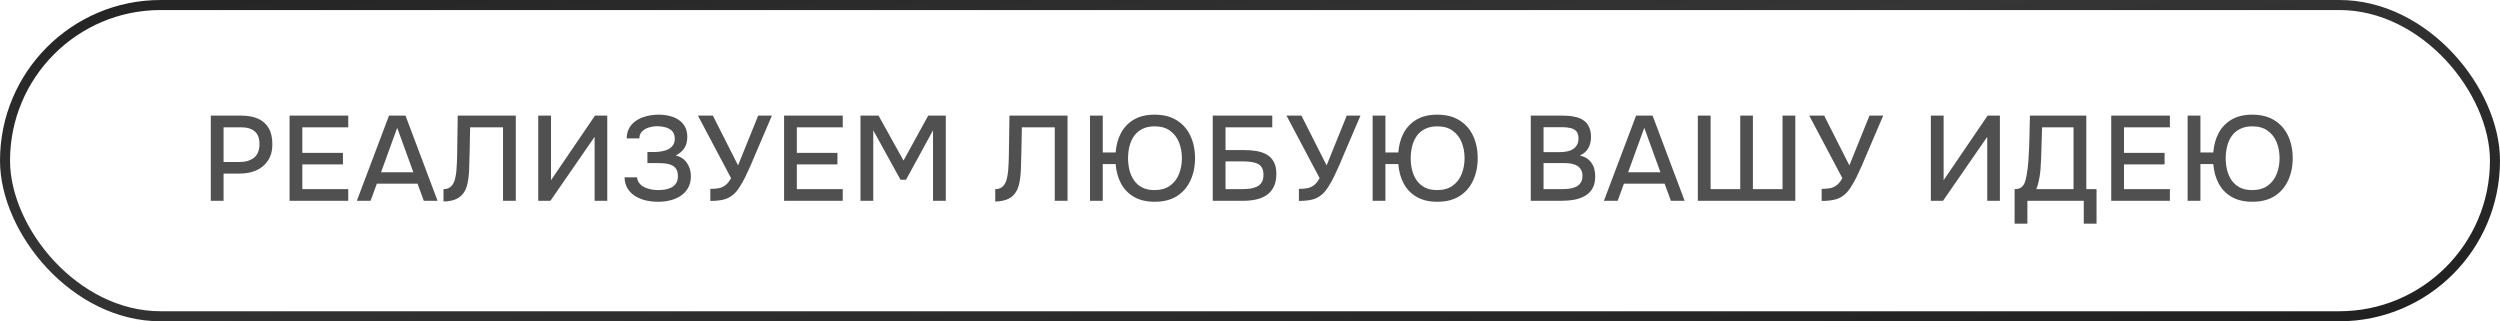
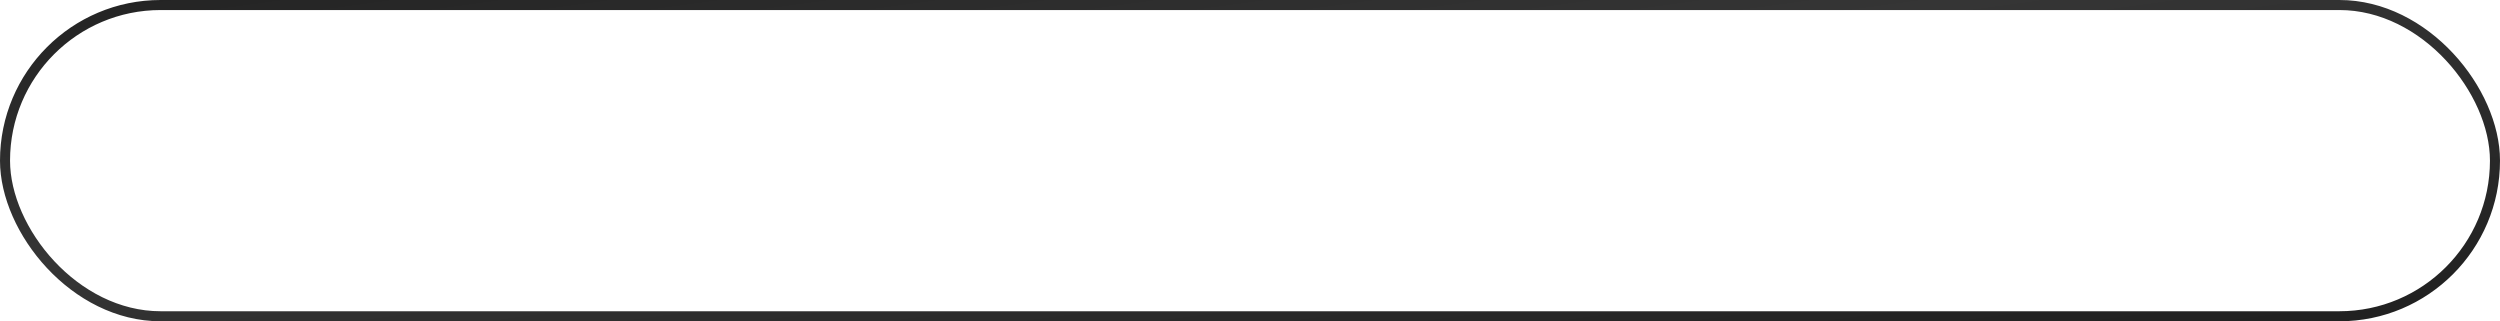
<svg xmlns="http://www.w3.org/2000/svg" width="249" height="32" viewBox="0 0 249 32" fill="none">
  <rect x="0.5" y="0.5" width="248" height="31" rx="15.5" stroke="url(#paint0_linear_728_57580)" />
-   <path d="M20.996 20V11.516H24.056C24.688 11.516 25.232 11.616 25.688 11.816C26.152 12.016 26.508 12.328 26.756 12.752C27.004 13.168 27.128 13.708 27.128 14.372C27.128 15.012 26.984 15.548 26.696 15.98C26.416 16.412 26.032 16.74 25.544 16.964C25.056 17.18 24.5 17.288 23.876 17.288H22.268V20H20.996ZM22.268 16.136H23.828C24.436 16.136 24.924 15.996 25.292 15.716C25.66 15.428 25.844 14.968 25.844 14.336C25.844 13.784 25.692 13.372 25.388 13.1C25.084 12.82 24.624 12.68 24.008 12.68H22.268V16.136ZM28.841 20V11.516H34.685V12.68H30.113V15.224H34.157V16.376H30.113V18.836H34.685V20H28.841ZM35.541 20L38.745 11.516H40.389L43.581 20H42.213L41.589 18.296H37.533L36.909 20H35.541ZM37.953 17.156H41.169L39.561 12.728L37.953 17.156ZM44.173 20.072V18.836C44.397 18.836 44.585 18.792 44.737 18.704C44.897 18.608 45.025 18.48 45.121 18.32C45.225 18.152 45.297 17.964 45.337 17.756C45.393 17.516 45.433 17.268 45.457 17.012C45.481 16.756 45.497 16.5 45.505 16.244C45.521 15.988 45.529 15.748 45.529 15.524L45.589 11.516H51.373V20H50.101V12.68H46.825L46.777 15.116C46.761 15.708 46.745 16.276 46.729 16.82C46.713 17.356 46.657 17.844 46.561 18.284C46.473 18.716 46.305 19.076 46.057 19.364C45.857 19.596 45.605 19.768 45.301 19.88C45.005 19.992 44.629 20.056 44.173 20.072ZM53.608 20V11.516H54.88V17.948L59.26 11.516H60.484V20H59.224V13.628L54.82 20H53.608ZM65.563 20.096C65.139 20.096 64.727 20.052 64.327 19.964C63.935 19.868 63.583 19.724 63.271 19.532C62.959 19.34 62.707 19.092 62.515 18.788C62.323 18.476 62.219 18.1 62.203 17.66H63.451C63.475 17.892 63.551 18.088 63.679 18.248C63.807 18.408 63.971 18.54 64.171 18.644C64.371 18.74 64.591 18.812 64.831 18.86C65.071 18.908 65.315 18.932 65.563 18.932C65.755 18.932 65.963 18.916 66.187 18.884C66.419 18.852 66.635 18.788 66.835 18.692C67.035 18.596 67.199 18.456 67.327 18.272C67.455 18.088 67.519 17.848 67.519 17.552C67.519 17.272 67.471 17.048 67.375 16.88C67.279 16.704 67.143 16.572 66.967 16.484C66.791 16.388 66.583 16.324 66.343 16.292C66.111 16.26 65.855 16.244 65.575 16.244H64.483V15.14H65.191C65.455 15.14 65.707 15.116 65.947 15.068C66.195 15.02 66.411 14.948 66.595 14.852C66.779 14.748 66.927 14.612 67.039 14.444C67.151 14.276 67.207 14.076 67.207 13.844C67.207 13.492 67.119 13.228 66.943 13.052C66.767 12.876 66.547 12.752 66.283 12.68C66.019 12.608 65.755 12.572 65.491 12.572C65.179 12.572 64.883 12.616 64.603 12.704C64.331 12.792 64.107 12.928 63.931 13.112C63.763 13.288 63.679 13.512 63.679 13.784H62.419C62.427 13.4 62.503 13.072 62.647 12.8C62.791 12.528 62.979 12.304 63.211 12.128C63.451 11.944 63.711 11.8 63.991 11.696C64.271 11.592 64.551 11.52 64.831 11.48C65.111 11.44 65.367 11.42 65.599 11.42C65.959 11.42 66.307 11.46 66.643 11.54C66.979 11.612 67.283 11.736 67.555 11.912C67.835 12.088 68.055 12.32 68.215 12.608C68.375 12.896 68.455 13.244 68.455 13.652C68.455 13.852 68.427 14.064 68.371 14.288C68.315 14.504 68.203 14.716 68.035 14.924C67.875 15.124 67.631 15.312 67.303 15.488C67.791 15.6 68.163 15.848 68.419 16.232C68.683 16.616 68.815 17.06 68.815 17.564C68.807 18.02 68.711 18.408 68.527 18.728C68.343 19.048 68.099 19.308 67.795 19.508C67.491 19.708 67.147 19.856 66.763 19.952C66.387 20.048 65.987 20.096 65.563 20.096ZM70.75 20.012V18.812C71.086 18.812 71.374 18.788 71.614 18.74C71.862 18.684 72.082 18.58 72.274 18.428C72.466 18.276 72.646 18.048 72.814 17.744L69.514 11.516H71.002L73.51 16.472L75.514 11.516H76.882L75.19 15.464C75.078 15.736 74.942 16.06 74.782 16.436C74.622 16.804 74.446 17.184 74.254 17.576C74.07 17.96 73.87 18.316 73.654 18.644C73.446 18.972 73.226 19.228 72.994 19.412C72.706 19.652 72.378 19.812 72.01 19.892C71.65 19.972 71.23 20.012 70.75 20.012ZM78.094 20V11.516H83.938V12.68H79.366V15.224H83.41V16.376H79.366V18.836H83.938V20H78.094ZM85.705 20V11.516H87.505L89.989 15.992L92.449 11.516H94.201V20H92.929V12.98L90.241 17.9H89.689L86.977 12.98V20H85.705ZM99.126 20.072V18.836C99.35 18.836 99.538 18.792 99.69 18.704C99.85 18.608 99.978 18.48 100.074 18.32C100.178 18.152 100.25 17.964 100.29 17.756C100.346 17.516 100.386 17.268 100.41 17.012C100.434 16.756 100.45 16.5 100.458 16.244C100.474 15.988 100.482 15.748 100.482 15.524L100.542 11.516H106.326V20H105.054V12.68H101.778L101.73 15.116C101.714 15.708 101.698 16.276 101.682 16.82C101.666 17.356 101.61 17.844 101.514 18.284C101.426 18.716 101.258 19.076 101.01 19.364C100.81 19.596 100.558 19.768 100.254 19.88C99.958 19.992 99.582 20.056 99.126 20.072ZM115.006 20.096C114.198 20.096 113.514 19.936 112.954 19.616C112.394 19.296 111.962 18.852 111.658 18.284C111.354 17.716 111.174 17.068 111.118 16.34H109.834V20H108.562V11.516H109.834V15.188H111.118C111.174 14.452 111.354 13.8 111.658 13.232C111.97 12.664 112.402 12.22 112.954 11.9C113.514 11.58 114.19 11.42 114.982 11.42C115.862 11.42 116.598 11.604 117.19 11.972C117.79 12.34 118.246 12.852 118.558 13.508C118.87 14.164 119.026 14.912 119.026 15.752C119.026 16.592 118.87 17.34 118.558 17.996C118.254 18.652 117.802 19.168 117.202 19.544C116.61 19.912 115.878 20.096 115.006 20.096ZM114.982 18.932C115.622 18.932 116.142 18.784 116.542 18.488C116.95 18.192 117.246 17.804 117.43 17.324C117.622 16.844 117.718 16.32 117.718 15.752C117.718 15.184 117.622 14.66 117.43 14.18C117.238 13.7 116.942 13.316 116.542 13.028C116.15 12.732 115.634 12.584 114.994 12.584C114.522 12.584 114.114 12.672 113.77 12.848C113.434 13.016 113.162 13.248 112.954 13.544C112.746 13.84 112.594 14.18 112.498 14.564C112.402 14.948 112.354 15.348 112.354 15.764C112.354 16.18 112.402 16.58 112.498 16.964C112.594 17.34 112.746 17.676 112.954 17.972C113.162 18.268 113.434 18.504 113.77 18.68C114.106 18.848 114.51 18.932 114.982 18.932ZM120.79 20V11.516H126.718V12.68H122.062V14.948H123.958C124.374 14.948 124.77 14.98 125.146 15.044C125.53 15.108 125.87 15.224 126.166 15.392C126.462 15.56 126.694 15.8 126.862 16.112C127.038 16.424 127.126 16.828 127.126 17.324C127.126 17.836 127.038 18.264 126.862 18.608C126.694 18.952 126.458 19.228 126.154 19.436C125.858 19.636 125.51 19.78 125.11 19.868C124.71 19.956 124.282 20 123.826 20H120.79ZM122.062 18.836H123.754C124.01 18.836 124.262 18.82 124.51 18.788C124.766 18.748 124.994 18.68 125.194 18.584C125.394 18.488 125.55 18.348 125.662 18.164C125.782 17.972 125.842 17.72 125.842 17.408C125.842 17.104 125.786 16.864 125.674 16.688C125.57 16.504 125.418 16.372 125.218 16.292C125.026 16.204 124.81 16.148 124.57 16.124C124.33 16.092 124.078 16.076 123.814 16.076H122.062V18.836ZM129.371 20.012V18.812C129.707 18.812 129.995 18.788 130.235 18.74C130.483 18.684 130.703 18.58 130.895 18.428C131.087 18.276 131.267 18.048 131.435 17.744L128.135 11.516H129.623L132.131 16.472L134.135 11.516H135.503L133.811 15.464C133.699 15.736 133.563 16.06 133.403 16.436C133.243 16.804 133.067 17.184 132.875 17.576C132.691 17.96 132.491 18.316 132.275 18.644C132.067 18.972 131.847 19.228 131.615 19.412C131.327 19.652 130.999 19.812 130.631 19.892C130.271 19.972 129.851 20.012 129.371 20.012ZM143.159 20.096C142.351 20.096 141.667 19.936 141.107 19.616C140.547 19.296 140.115 18.852 139.811 18.284C139.507 17.716 139.327 17.068 139.271 16.34H137.987V20H136.715V11.516H137.987V15.188H139.271C139.327 14.452 139.507 13.8 139.811 13.232C140.123 12.664 140.555 12.22 141.107 11.9C141.667 11.58 142.343 11.42 143.135 11.42C144.015 11.42 144.751 11.604 145.343 11.972C145.943 12.34 146.399 12.852 146.711 13.508C147.023 14.164 147.179 14.912 147.179 15.752C147.179 16.592 147.023 17.34 146.711 17.996C146.407 18.652 145.955 19.168 145.355 19.544C144.763 19.912 144.031 20.096 143.159 20.096ZM143.135 18.932C143.775 18.932 144.295 18.784 144.695 18.488C145.103 18.192 145.399 17.804 145.583 17.324C145.775 16.844 145.871 16.32 145.871 15.752C145.871 15.184 145.775 14.66 145.583 14.18C145.391 13.7 145.095 13.316 144.695 13.028C144.303 12.732 143.787 12.584 143.147 12.584C142.675 12.584 142.267 12.672 141.923 12.848C141.587 13.016 141.315 13.248 141.107 13.544C140.899 13.84 140.747 14.18 140.651 14.564C140.555 14.948 140.507 15.348 140.507 15.764C140.507 16.18 140.555 16.58 140.651 16.964C140.747 17.34 140.899 17.676 141.107 17.972C141.315 18.268 141.587 18.504 141.923 18.68C142.259 18.848 142.663 18.932 143.135 18.932ZM152.465 20V11.516H155.693C156.101 11.516 156.473 11.552 156.809 11.624C157.153 11.688 157.449 11.804 157.697 11.972C157.945 12.132 158.133 12.352 158.261 12.632C158.397 12.904 158.465 13.248 158.465 13.664C158.465 14.072 158.373 14.44 158.189 14.768C158.005 15.088 157.725 15.328 157.349 15.488C157.853 15.6 158.233 15.836 158.489 16.196C158.753 16.548 158.885 17.004 158.885 17.564C158.885 18.036 158.797 18.432 158.621 18.752C158.445 19.064 158.201 19.312 157.889 19.496C157.577 19.68 157.217 19.812 156.809 19.892C156.409 19.964 155.981 20 155.525 20H152.465ZM153.737 18.836H155.549C155.789 18.836 156.029 18.824 156.269 18.8C156.509 18.768 156.729 18.708 156.929 18.62C157.137 18.532 157.301 18.4 157.421 18.224C157.549 18.048 157.613 17.812 157.613 17.516C157.613 17.268 157.565 17.064 157.469 16.904C157.373 16.736 157.245 16.604 157.085 16.508C156.925 16.412 156.737 16.344 156.521 16.304C156.313 16.264 156.097 16.244 155.873 16.244H153.737V18.836ZM153.737 15.152H155.345C155.617 15.152 155.865 15.128 156.089 15.08C156.321 15.032 156.521 14.952 156.689 14.84C156.857 14.728 156.985 14.588 157.073 14.42C157.169 14.252 157.217 14.044 157.217 13.796C157.217 13.468 157.145 13.228 157.001 13.076C156.857 12.916 156.661 12.808 156.413 12.752C156.173 12.696 155.905 12.668 155.609 12.668H153.737V15.152ZM159.75 20L162.954 11.516H164.598L167.79 20H166.422L165.798 18.296H161.742L161.118 20H159.75ZM162.162 17.156H165.378L163.77 12.728L162.162 17.156ZM169.105 20V11.516H170.377V18.836H173.329V11.516H174.589V18.836H177.541V11.516H178.813V20H169.105ZM181.436 20.012V18.812C181.772 18.812 182.06 18.788 182.3 18.74C182.548 18.684 182.768 18.58 182.96 18.428C183.152 18.276 183.332 18.048 183.5 17.744L180.2 11.516H181.688L184.196 16.472L186.2 11.516H187.568L185.876 15.464C185.764 15.736 185.628 16.06 185.468 16.436C185.308 16.804 185.132 17.184 184.94 17.576C184.756 17.96 184.556 18.316 184.34 18.644C184.132 18.972 183.912 19.228 183.68 19.412C183.392 19.652 183.064 19.812 182.696 19.892C182.336 19.972 181.916 20.012 181.436 20.012ZM192.313 20V11.516H193.585V17.948L197.965 11.516H199.189V20H197.929V13.628L193.525 20H192.313ZM200.656 22.28V18.836C200.96 18.836 201.188 18.772 201.34 18.644C201.492 18.516 201.604 18.352 201.676 18.152C201.748 17.96 201.804 17.74 201.844 17.492C201.892 17.244 201.932 16.984 201.964 16.712C201.996 16.44 202.02 16.168 202.036 15.896C202.084 15.152 202.116 14.416 202.132 13.688C202.156 12.96 202.172 12.236 202.18 11.516H207.796V18.836H208.816V22.28H207.544V20H201.928V22.28H200.656ZM202.816 18.836H206.524V12.68H203.392L203.296 15.764C203.288 15.948 203.276 16.164 203.26 16.412C203.252 16.66 203.232 16.924 203.2 17.204C203.168 17.476 203.12 17.756 203.056 18.044C203 18.324 202.92 18.588 202.816 18.836ZM210.278 20V11.516H216.122V12.68H211.55V15.224H215.594V16.376H211.55V18.836H216.122V20H210.278ZM224.333 20.096C223.525 20.096 222.841 19.936 222.281 19.616C221.721 19.296 221.289 18.852 220.985 18.284C220.681 17.716 220.501 17.068 220.445 16.34H219.161V20H217.889V11.516H219.161V15.188H220.445C220.501 14.452 220.681 13.8 220.985 13.232C221.297 12.664 221.729 12.22 222.281 11.9C222.841 11.58 223.517 11.42 224.309 11.42C225.189 11.42 225.925 11.604 226.517 11.972C227.117 12.34 227.573 12.852 227.885 13.508C228.197 14.164 228.353 14.912 228.353 15.752C228.353 16.592 228.197 17.34 227.885 17.996C227.581 18.652 227.129 19.168 226.529 19.544C225.937 19.912 225.205 20.096 224.333 20.096ZM224.309 18.932C224.949 18.932 225.469 18.784 225.869 18.488C226.277 18.192 226.573 17.804 226.757 17.324C226.949 16.844 227.045 16.32 227.045 15.752C227.045 15.184 226.949 14.66 226.757 14.18C226.565 13.7 226.269 13.316 225.869 13.028C225.477 12.732 224.961 12.584 224.321 12.584C223.849 12.584 223.441 12.672 223.097 12.848C222.761 13.016 222.489 13.248 222.281 13.544C222.073 13.84 221.921 14.18 221.825 14.564C221.729 14.948 221.681 15.348 221.681 15.764C221.681 16.18 221.729 16.58 221.825 16.964C221.921 17.34 222.073 17.676 222.281 17.972C222.489 18.268 222.761 18.504 223.097 18.68C223.433 18.848 223.837 18.932 224.309 18.932Z" fill="#505050" />
  <defs>
    <linearGradient id="paint0_linear_728_57580" x1="-43.096" y1="-5.846" x2="-31.625" y2="78.278" gradientUnits="userSpaceOnUse">
      <stop stop-color="#1B1B1B" />
      <stop offset="0.45" stop-color="#353535" />
      <stop offset="1" stop-color="#1B1B1B" />
    </linearGradient>
  </defs>
</svg>